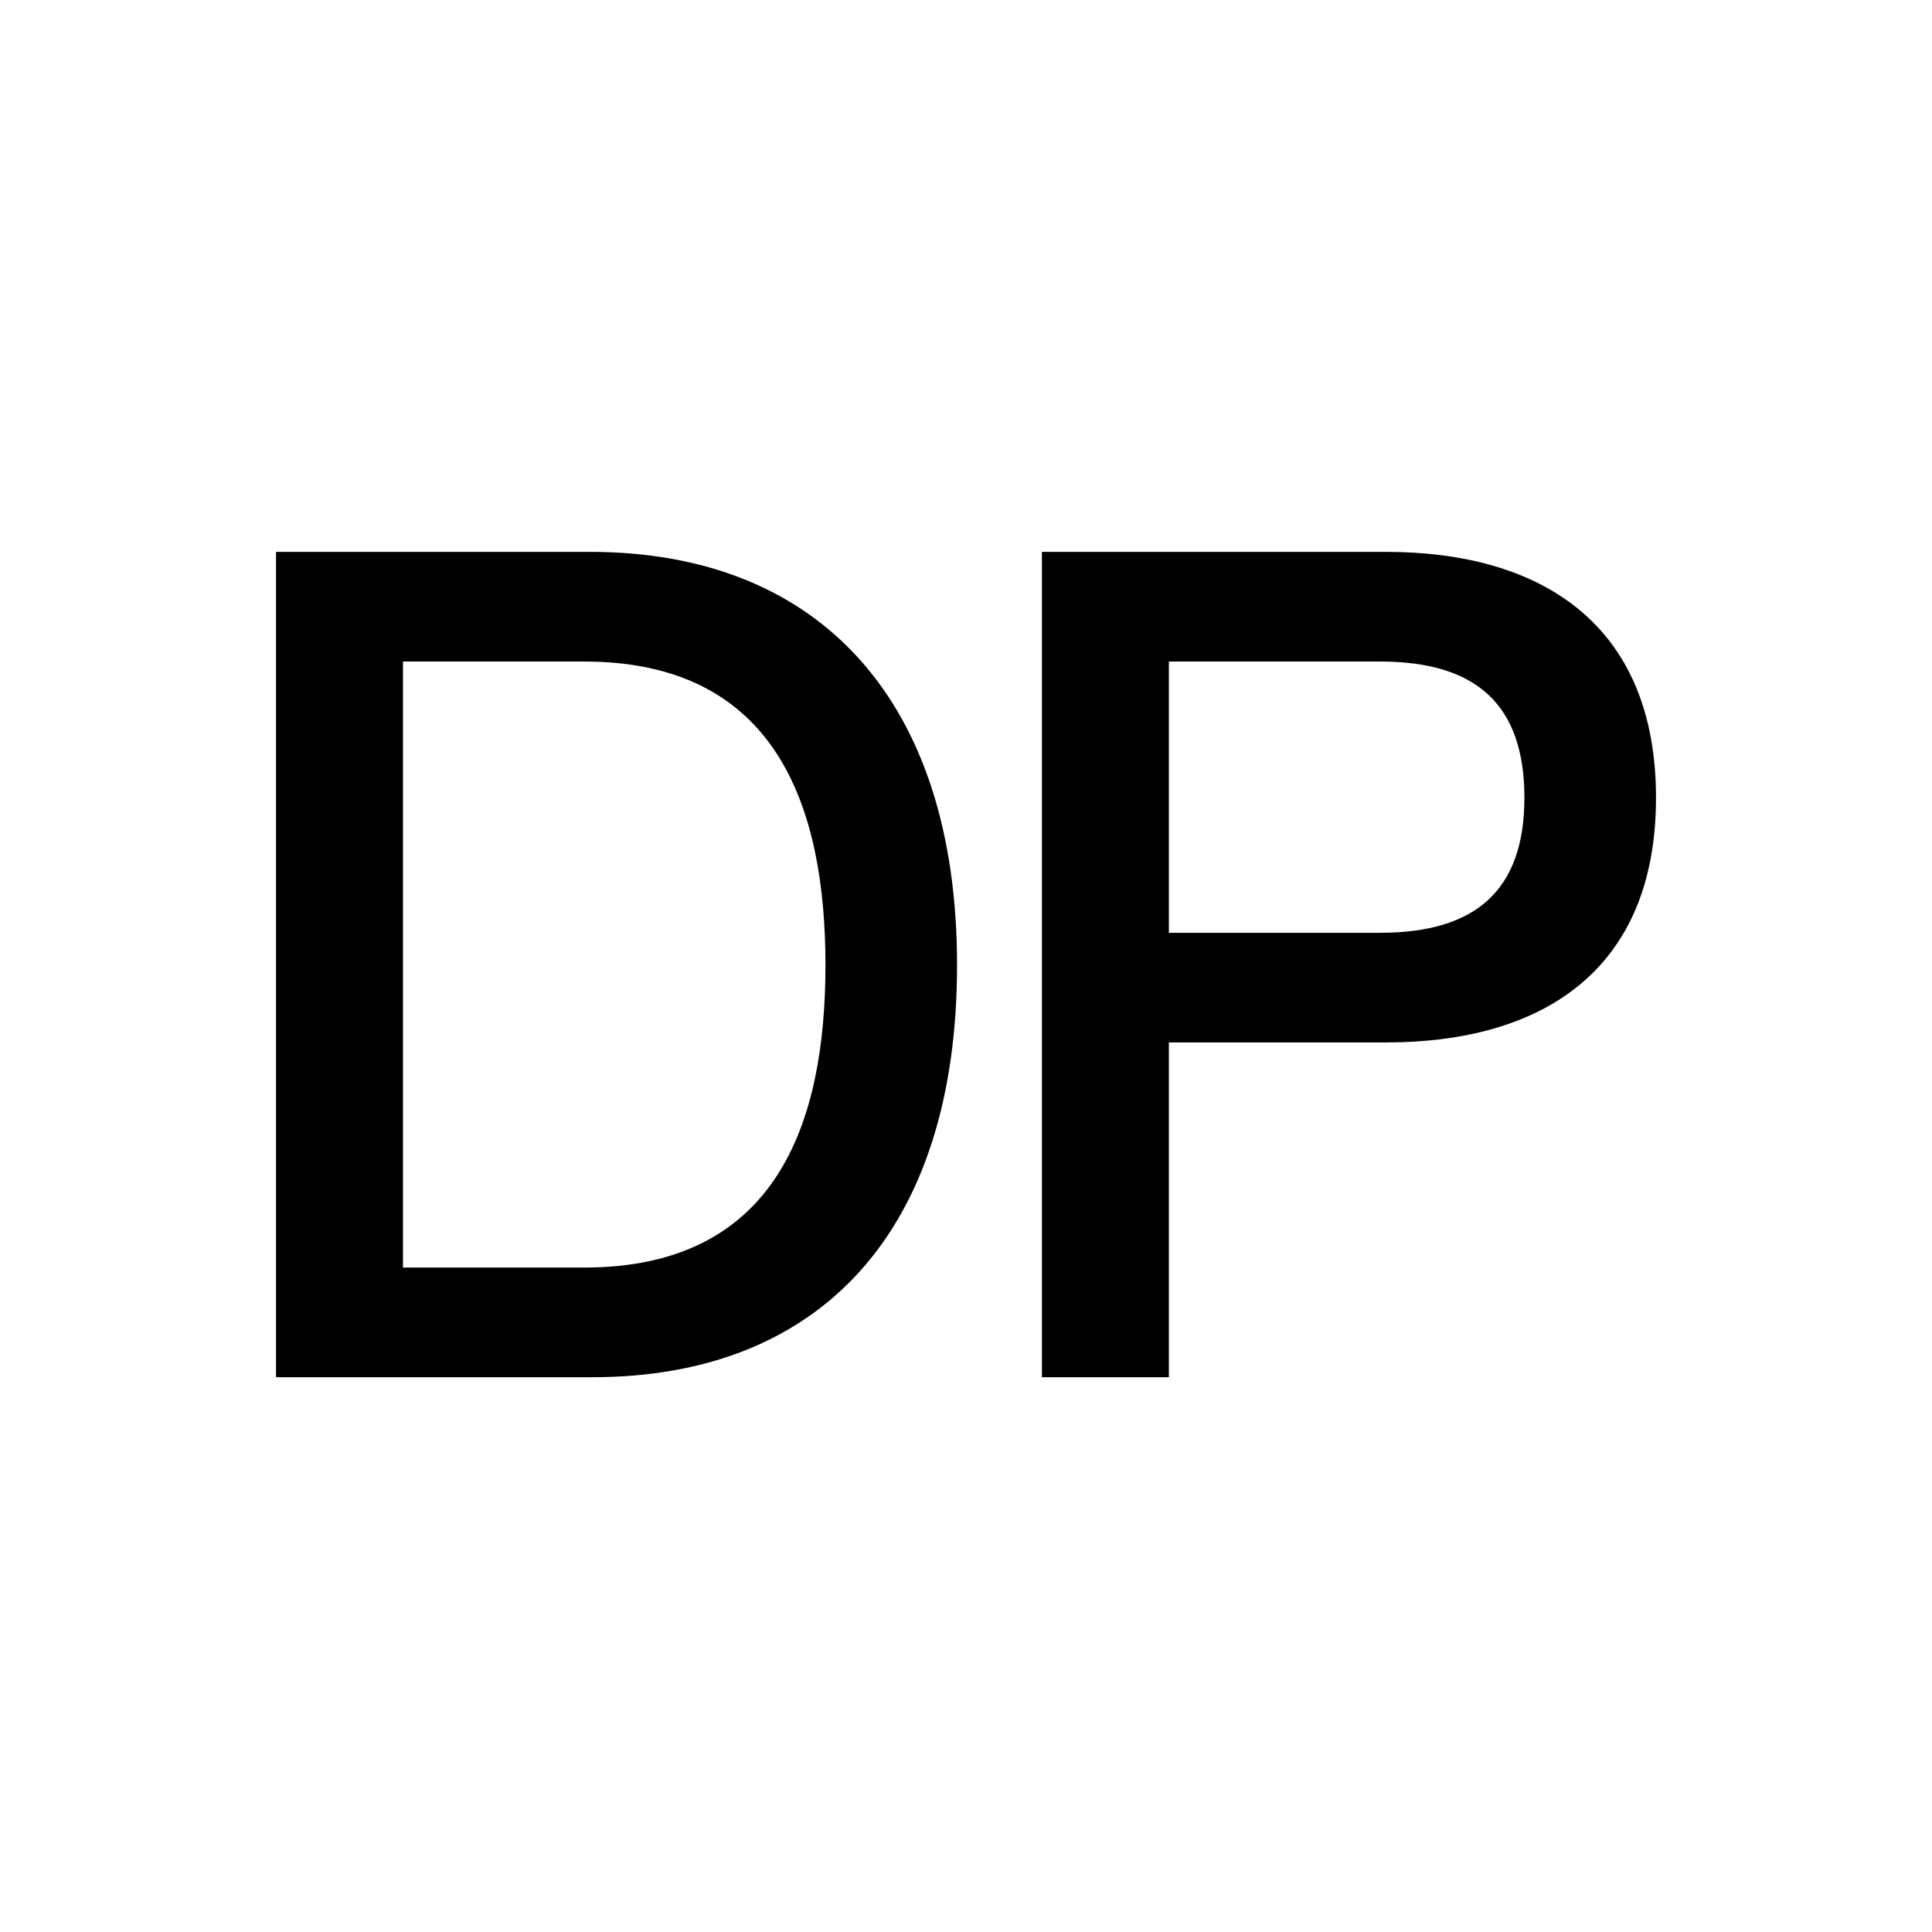
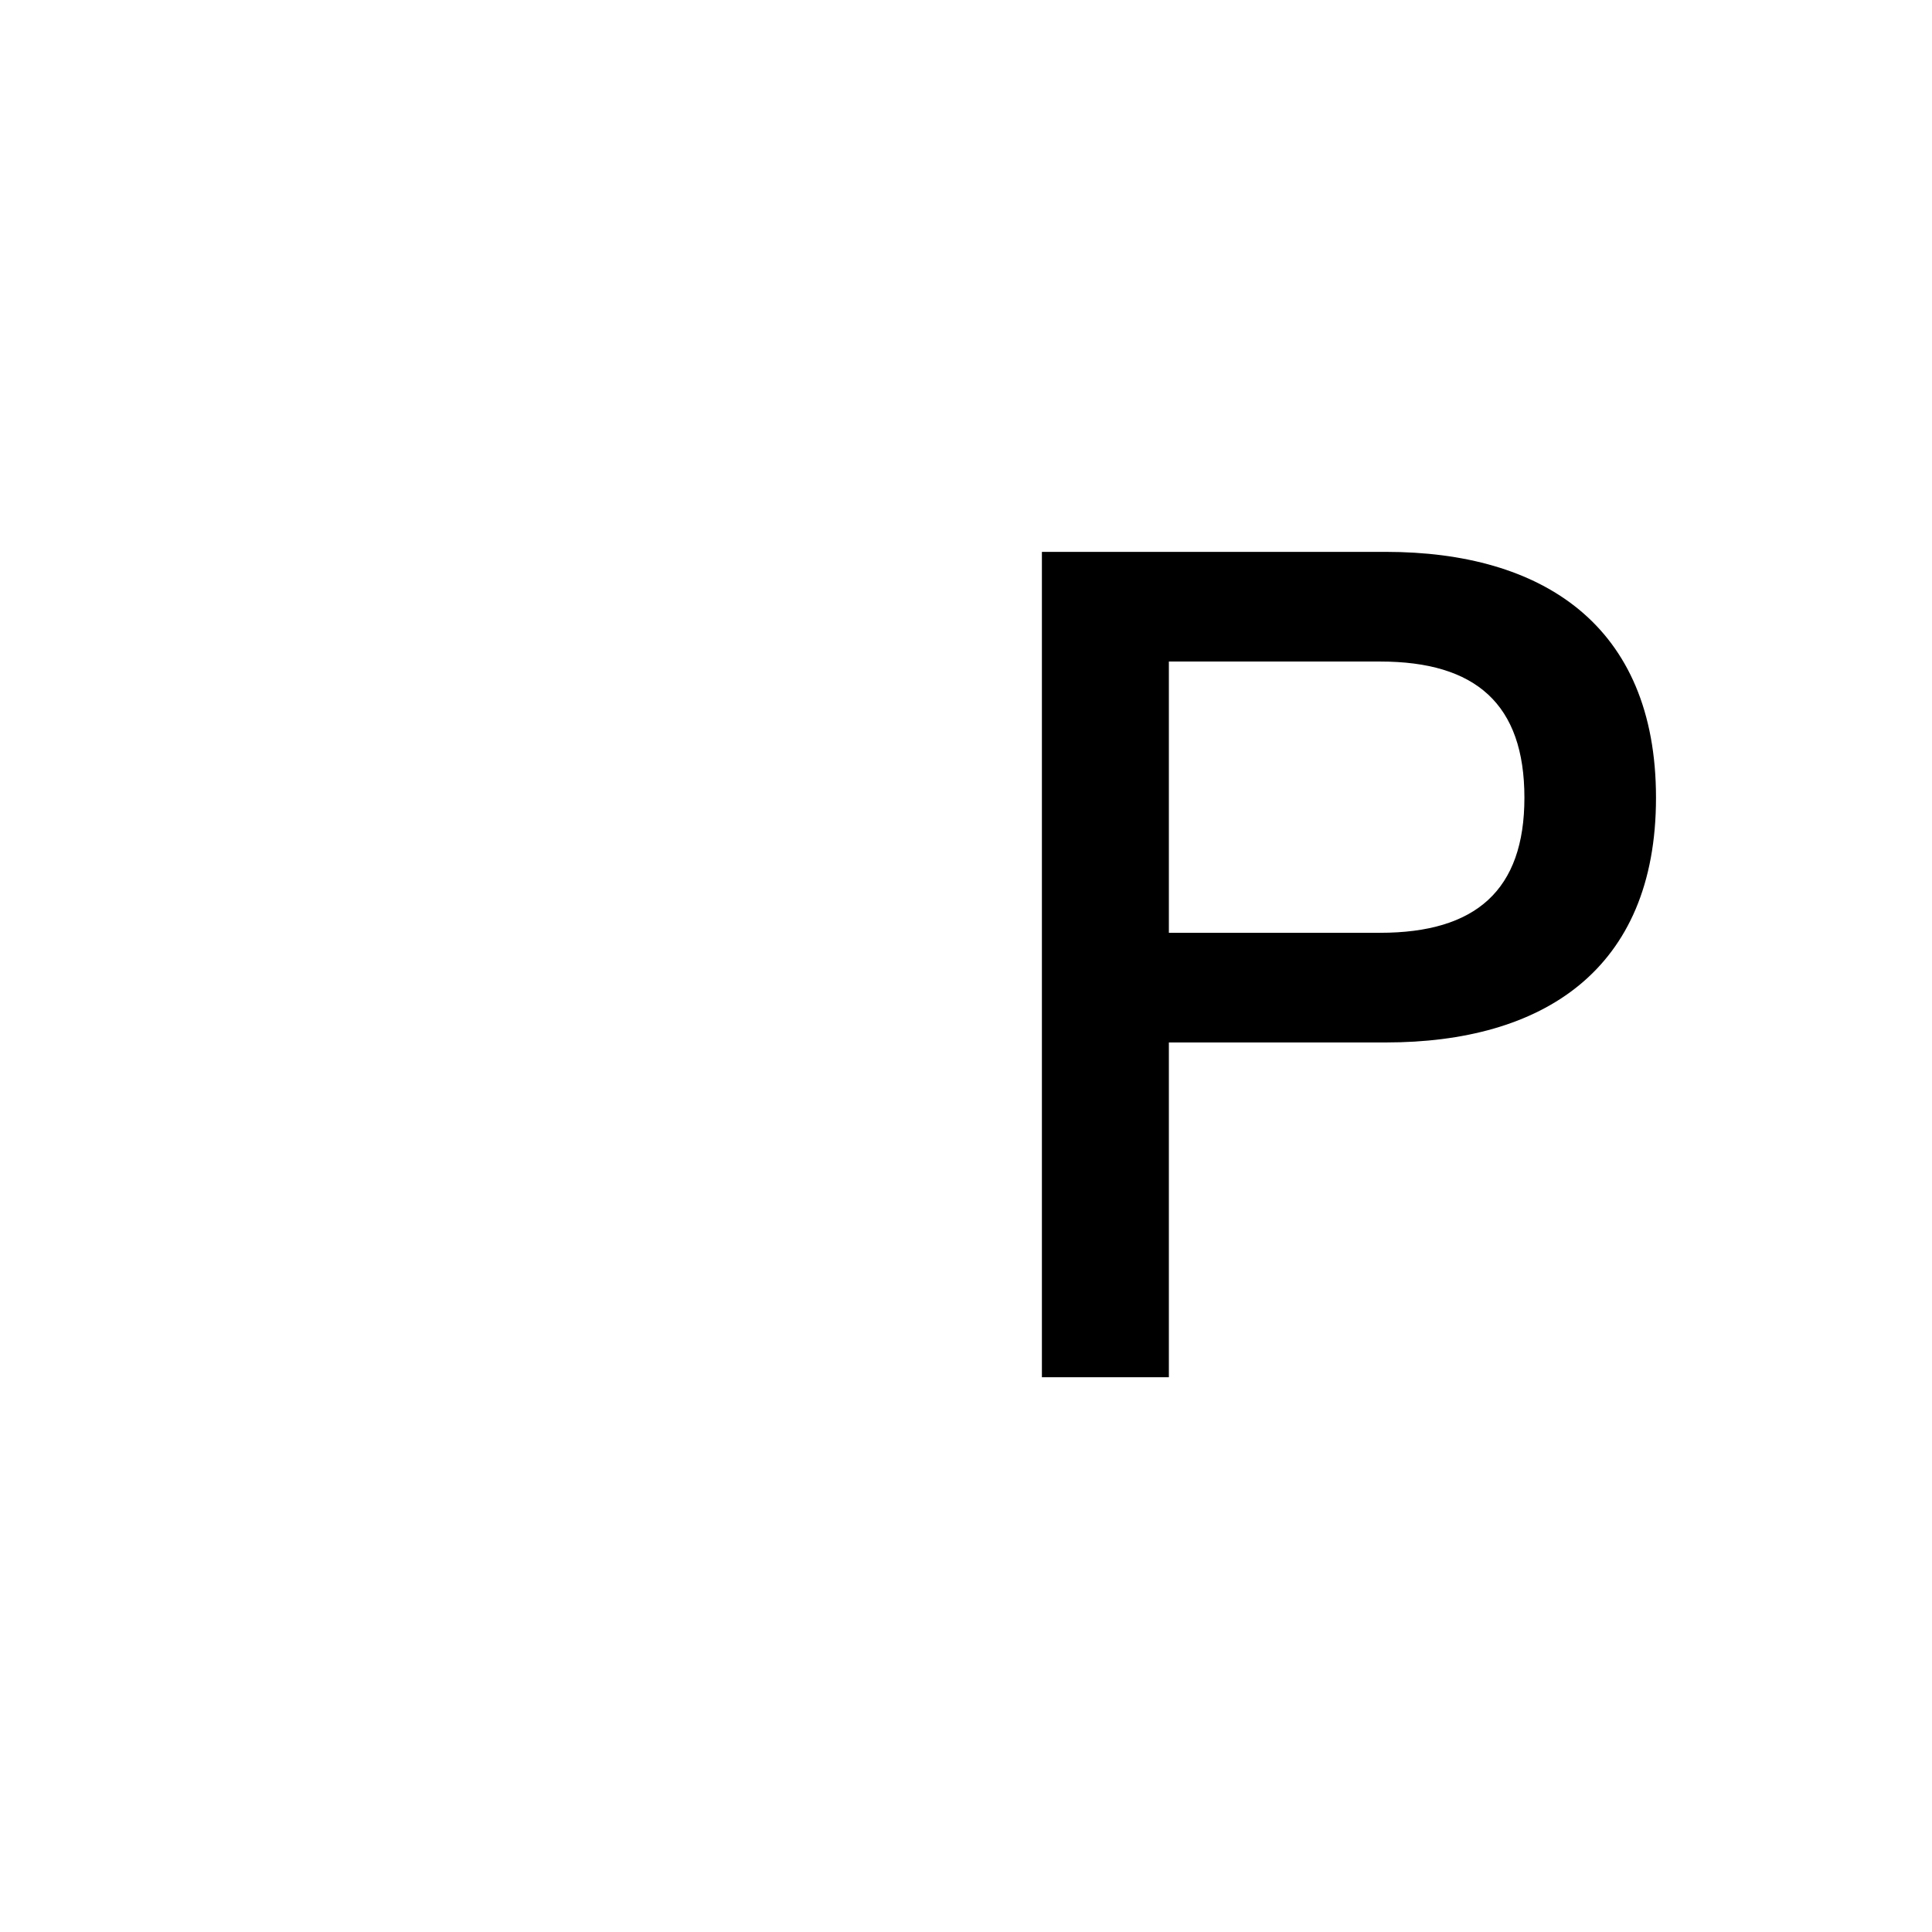
<svg xmlns="http://www.w3.org/2000/svg" width="280" height="280" viewBox="0 0 280 280" fill="none">
-   <rect width="280" height="280" fill="white" />
-   <path d="M85.838 199.596H40V79.981H85.504C118.628 79.981 138.703 101.394 138.703 139.872C138.703 178.349 118.962 199.596 85.838 199.596ZM58.402 183.703H84.667C112.438 183.703 119.632 162.958 119.632 139.872C119.632 116.785 112.438 95.874 84.667 95.874H58.402V183.703Z" fill="black" />
  <path d="M169.402 199.596H151V79.981H200.853C223.438 79.981 240 90.52 240 115.614C240 140.708 223.438 151.08 200.853 151.08H169.402V199.596ZM169.402 135.188H200.017C213.902 135.188 220.929 128.998 220.929 115.614C220.929 102.063 213.902 95.874 200.017 95.874H169.402V135.188Z" fill="black" />
</svg>